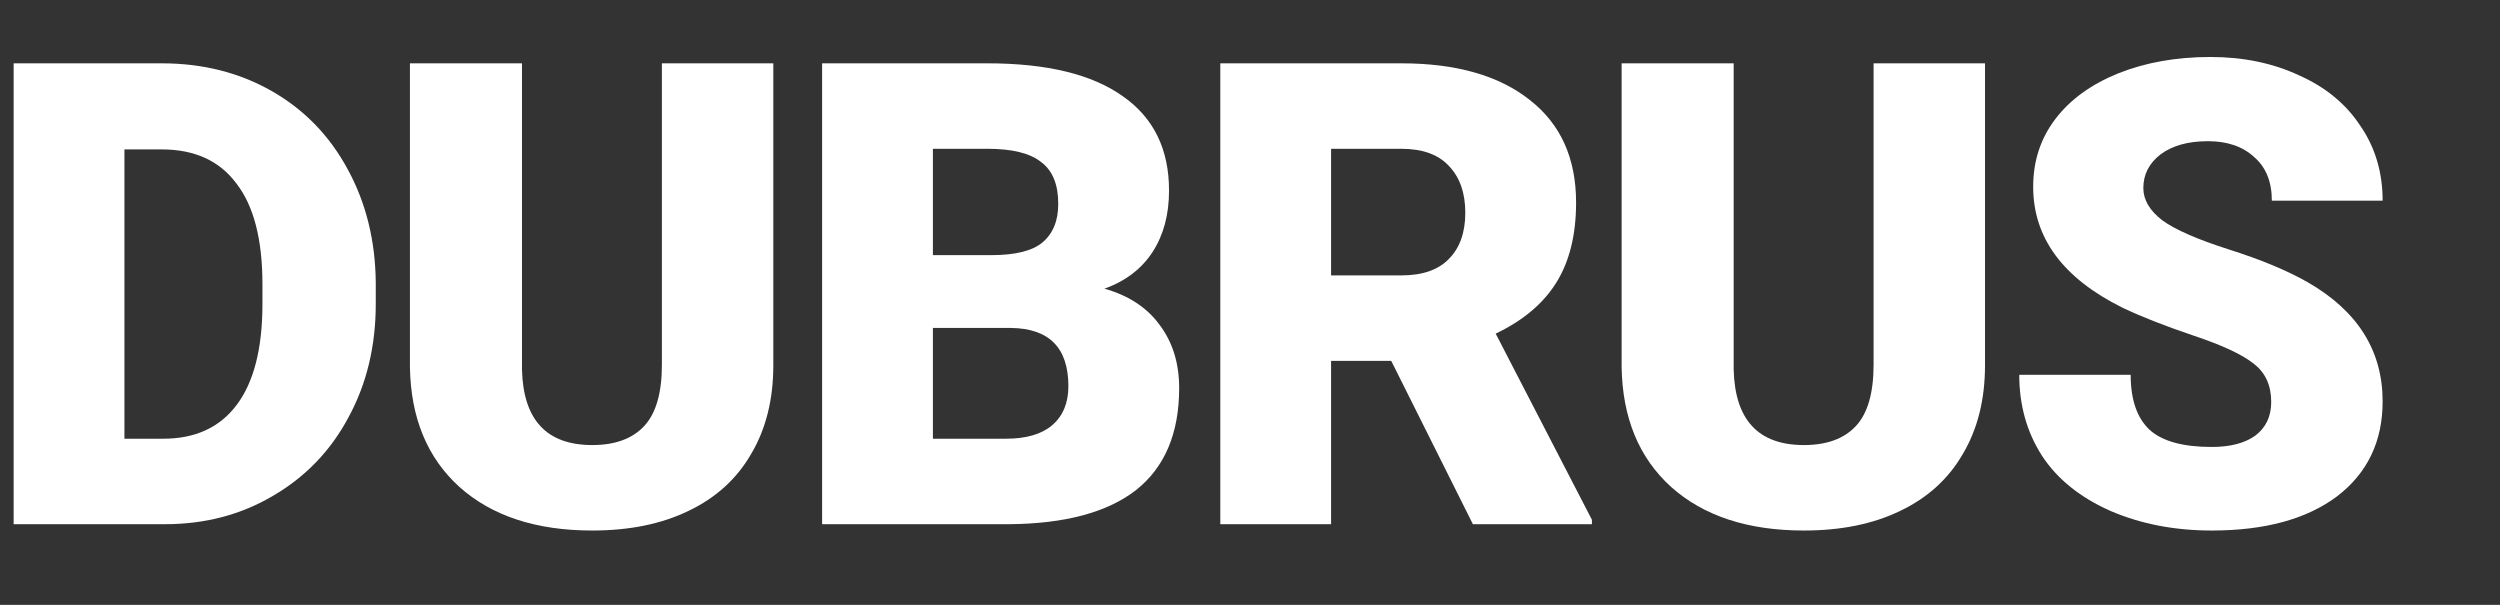
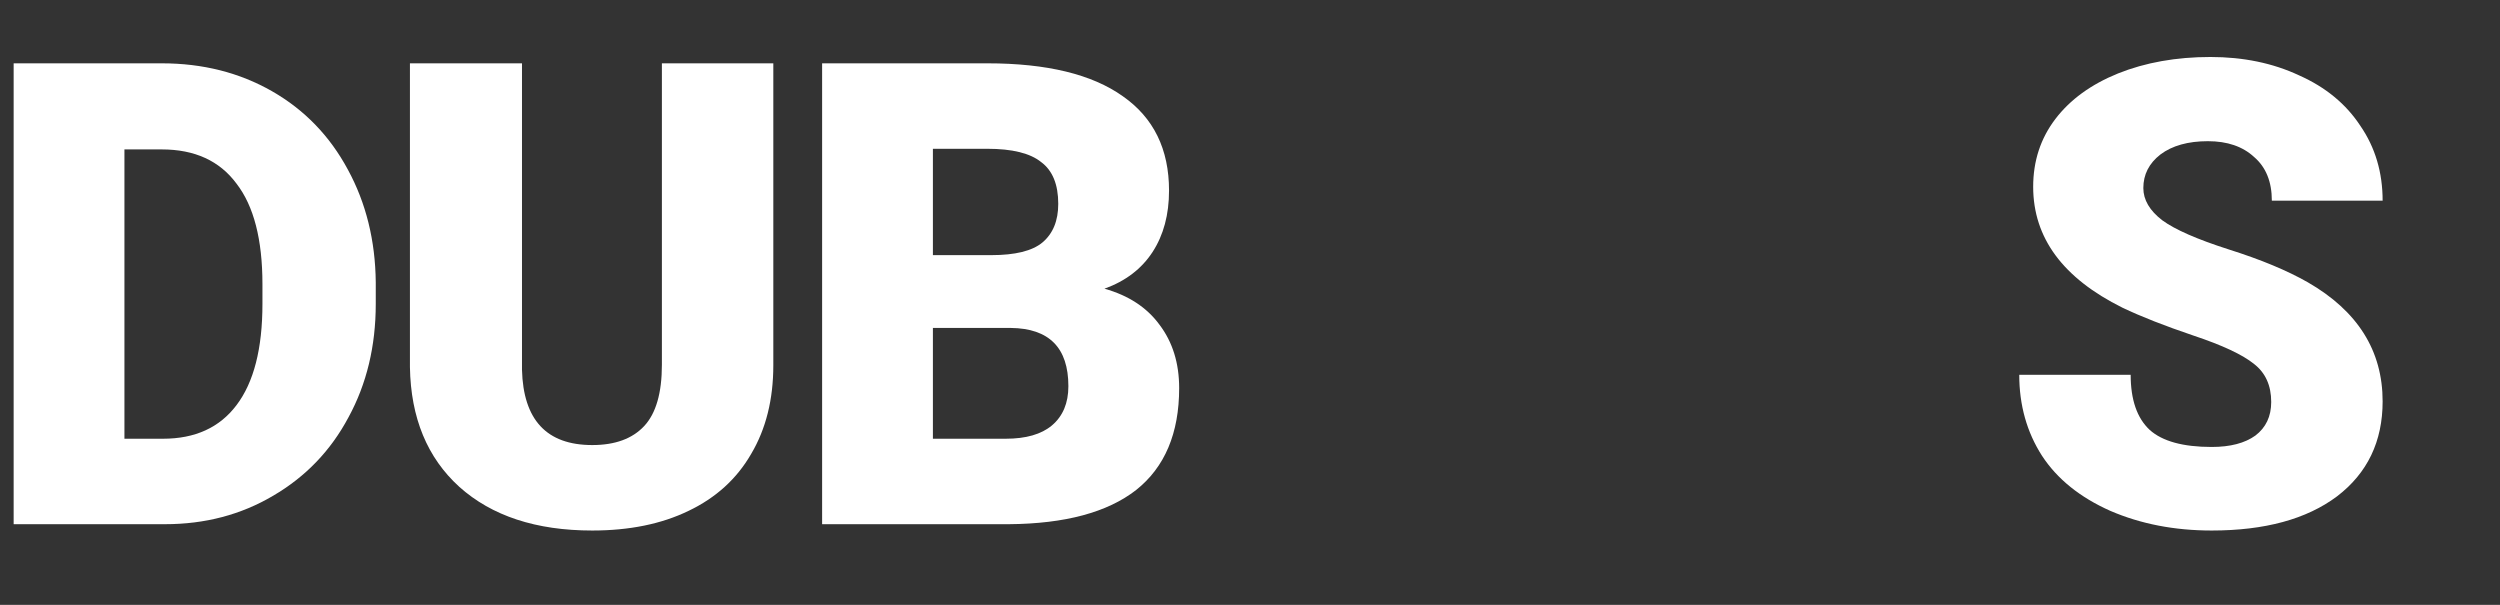
<svg xmlns="http://www.w3.org/2000/svg" version="1.1" id="Layer_1" width="124px" height="30px" xml:space="preserve">
  <rect width="100%" height="100%" fill="#333333" stroke="none" />
  <g id="PathID_1" transform="matrix(2.138, 0, 0, 2.138, -333.95, -399.5)" opacity="1">
    <path style="fill:#FFFFFF;fill-opacity:1" d="M156.2 205.9L156.2 205.75L156.25 205.75L156.2 205.9" />
  </g>
  <g id="PathID_2" transform="matrix(2.138, 0, 0, 2.138, -333.95, -399.5)" opacity="1">
</g>
  <g id="PathID_3" transform="matrix(0.628, 0, 0, 0.628, -1.05, 26)" opacity="1">
    <path style="fill:#FFFFFF;fill-opacity:1" d="M2.75 0L2.75 -36.4L14.45 -36.4Q19.3 -36.4 23.15 -34.2Q27 -32 29.15 -28Q31.3 -24.05 31.35 -19.1L31.35 -17.4Q31.35 -12.4 29.2 -8.45Q27.1 -4.5 23.25 -2.25Q19.45 0 14.7 0L2.75 0M11.5 -29.6L11.5 -6.75L14.55 -6.75Q18.35 -6.75 20.35 -9.4Q22.4 -12.1 22.4 -17.4L22.4 -18.95Q22.4 -24.25 20.35 -26.9Q18.35 -29.6 14.45 -29.6L11.5 -29.6" />
  </g>
  <g id="PathID_4" transform="matrix(0.628, 0, 0, 0.628, -1.05, 26)" opacity="1">
</g>
  <g id="PathID_5" transform="matrix(0.628, 0, 0, 0.628, 18.7, 26)" opacity="1">
    <path style="fill:#FFFFFF;fill-opacity:1" d="M31.3 -36.4L31.3 -12.55Q31.3 -8.5 29.55 -5.55Q27.85 -2.6 24.6 -1.05Q21.4 0.5 17 0.5Q10.35 0.5 6.5 -2.95Q2.7 -6.4 2.6 -12.4L2.6 -36.4L11.45 -36.4L11.45 -12.2Q11.6 -6.25 17 -6.25Q19.7 -6.25 21.1 -7.75Q22.5 -9.25 22.5 -12.6L22.5 -36.4L31.3 -36.4" />
  </g>
  <g id="PathID_6" transform="matrix(0.628, 0, 0, 0.628, 18.7, 26)" opacity="1">
</g>
  <g id="PathID_7" transform="matrix(0.628, 0, 0, 0.628, 39.05, 26)" opacity="1">
    <path style="fill:#FFFFFF;fill-opacity:1" d="M2.75 0L2.75 -36.4L15.8 -36.4Q22.85 -36.4 26.5 -33.8Q30.15 -31.25 30.15 -26.35Q30.15 -23.5 28.85 -21.5Q27.55 -19.5 25.05 -18.6Q27.9 -17.8 29.4 -15.75Q30.95 -13.7 30.95 -10.75Q30.95 -5.4 27.55 -2.7Q24.15 -0.05 17.5 0L2.75 0M11.5 -15.5L11.5 -6.75L17.25 -6.75Q19.65 -6.75 20.9 -7.8Q22.2 -8.9 22.2 -10.9Q22.2 -15.45 17.65 -15.5L11.5 -15.5M11.5 -21.25L16.1 -21.25Q18.95 -21.25 20.15 -22.25Q21.4 -23.3 21.4 -25.3Q21.4 -27.6 20.05 -28.6Q18.75 -29.65 15.8 -29.65L11.5 -29.65L11.5 -21.25" />
  </g>
  <g id="PathID_8" transform="matrix(0.628, 0, 0, 0.628, 39.05, 26)" opacity="1">
</g>
  <g id="PathID_9" transform="matrix(0.628, 0, 0, 0.628, 58.8, 26)" opacity="1">
-     <path style="fill:#FFFFFF;fill-opacity:1" d="M16.25 -12.9L11.5 -12.9L11.5 0L2.75 0L2.75 -36.4L17.05 -36.4Q23.55 -36.4 27.2 -33.5Q30.85 -30.65 30.85 -25.4Q30.85 -21.6 29.3 -19.1Q27.75 -16.6 24.5 -15.05L32.1 -0.35L32.1 0L22.7 0L16.25 -12.9M11.5 -19.65L17.05 -19.65Q19.55 -19.65 20.8 -20.95Q22.1 -22.25 22.1 -24.6Q22.1 -26.95 20.8 -28.3Q19.55 -29.65 17.05 -29.65L11.5 -29.65L11.5 -19.65" />
-   </g>
+     </g>
  <g id="PathID_10" transform="matrix(0.628, 0, 0, 0.628, 58.8, 26)" opacity="1">
</g>
  <g id="PathID_11" transform="matrix(0.628, 0, 0, 0.628, 78.8, 26)" opacity="1">
-     <path style="fill:#FFFFFF;fill-opacity:1" d="M31.3 -36.4L31.3 -12.55Q31.3 -8.5 29.55 -5.55Q27.85 -2.6 24.6 -1.05Q21.4 0.5 17 0.5Q10.35 0.5 6.5 -2.95Q2.7 -6.4 2.6 -12.4L2.6 -36.4L11.45 -36.4L11.45 -12.2Q11.6 -6.25 17 -6.25Q19.7 -6.25 21.1 -7.75Q22.5 -9.25 22.5 -12.6L22.5 -36.4L31.3 -36.4" />
-   </g>
+     </g>
  <g id="PathID_12" transform="matrix(0.628, 0, 0, 0.628, 78.8, 26)" opacity="1">
</g>
  <g id="PathID_13" transform="matrix(0.628, 0, 0, 0.628, 99.15, 26)" opacity="1">
    <path style="fill:#FFFFFF;fill-opacity:1" d="M21.5 -9.65Q21.5 -11.6 20.15 -12.65Q18.8 -13.75 15.35 -14.9Q11.95 -16.05 9.75 -17.1Q2.7 -20.6 2.7 -26.65Q2.7 -29.7 4.45 -32Q6.2 -34.3 9.4 -35.6Q12.65 -36.9 16.7 -36.9Q20.6 -36.9 23.7 -35.45Q26.85 -34.05 28.55 -31.45Q30.3 -28.9 30.3 -25.55L21.55 -25.55Q21.55 -27.8 20.15 -29Q18.8 -30.25 16.5 -30.25Q14.15 -30.25 12.75 -29.2Q11.4 -28.15 11.4 -26.55Q11.4 -25.15 12.9 -24Q14.4 -22.9 18.15 -21.7Q21.95 -20.5 24.4 -19.1Q30.3 -15.7 30.3 -9.7Q30.3 -4.95 26.7 -2.2Q23.1 0.5 16.8 0.5Q12.4 0.5 8.8 -1.05Q5.2 -2.65 3.4 -5.4Q1.6 -8.2 1.6 -11.8L10.4 -11.8Q10.4 -8.85 11.9 -7.45Q13.4 -6.1 16.8 -6.1Q19 -6.1 20.25 -7Q21.5 -7.95 21.5 -9.65" />
  </g>
  <g id="PathID_14" transform="matrix(0.628, 0, 0, 0.628, 99.15, 26)" opacity="1">
</g>
</svg>